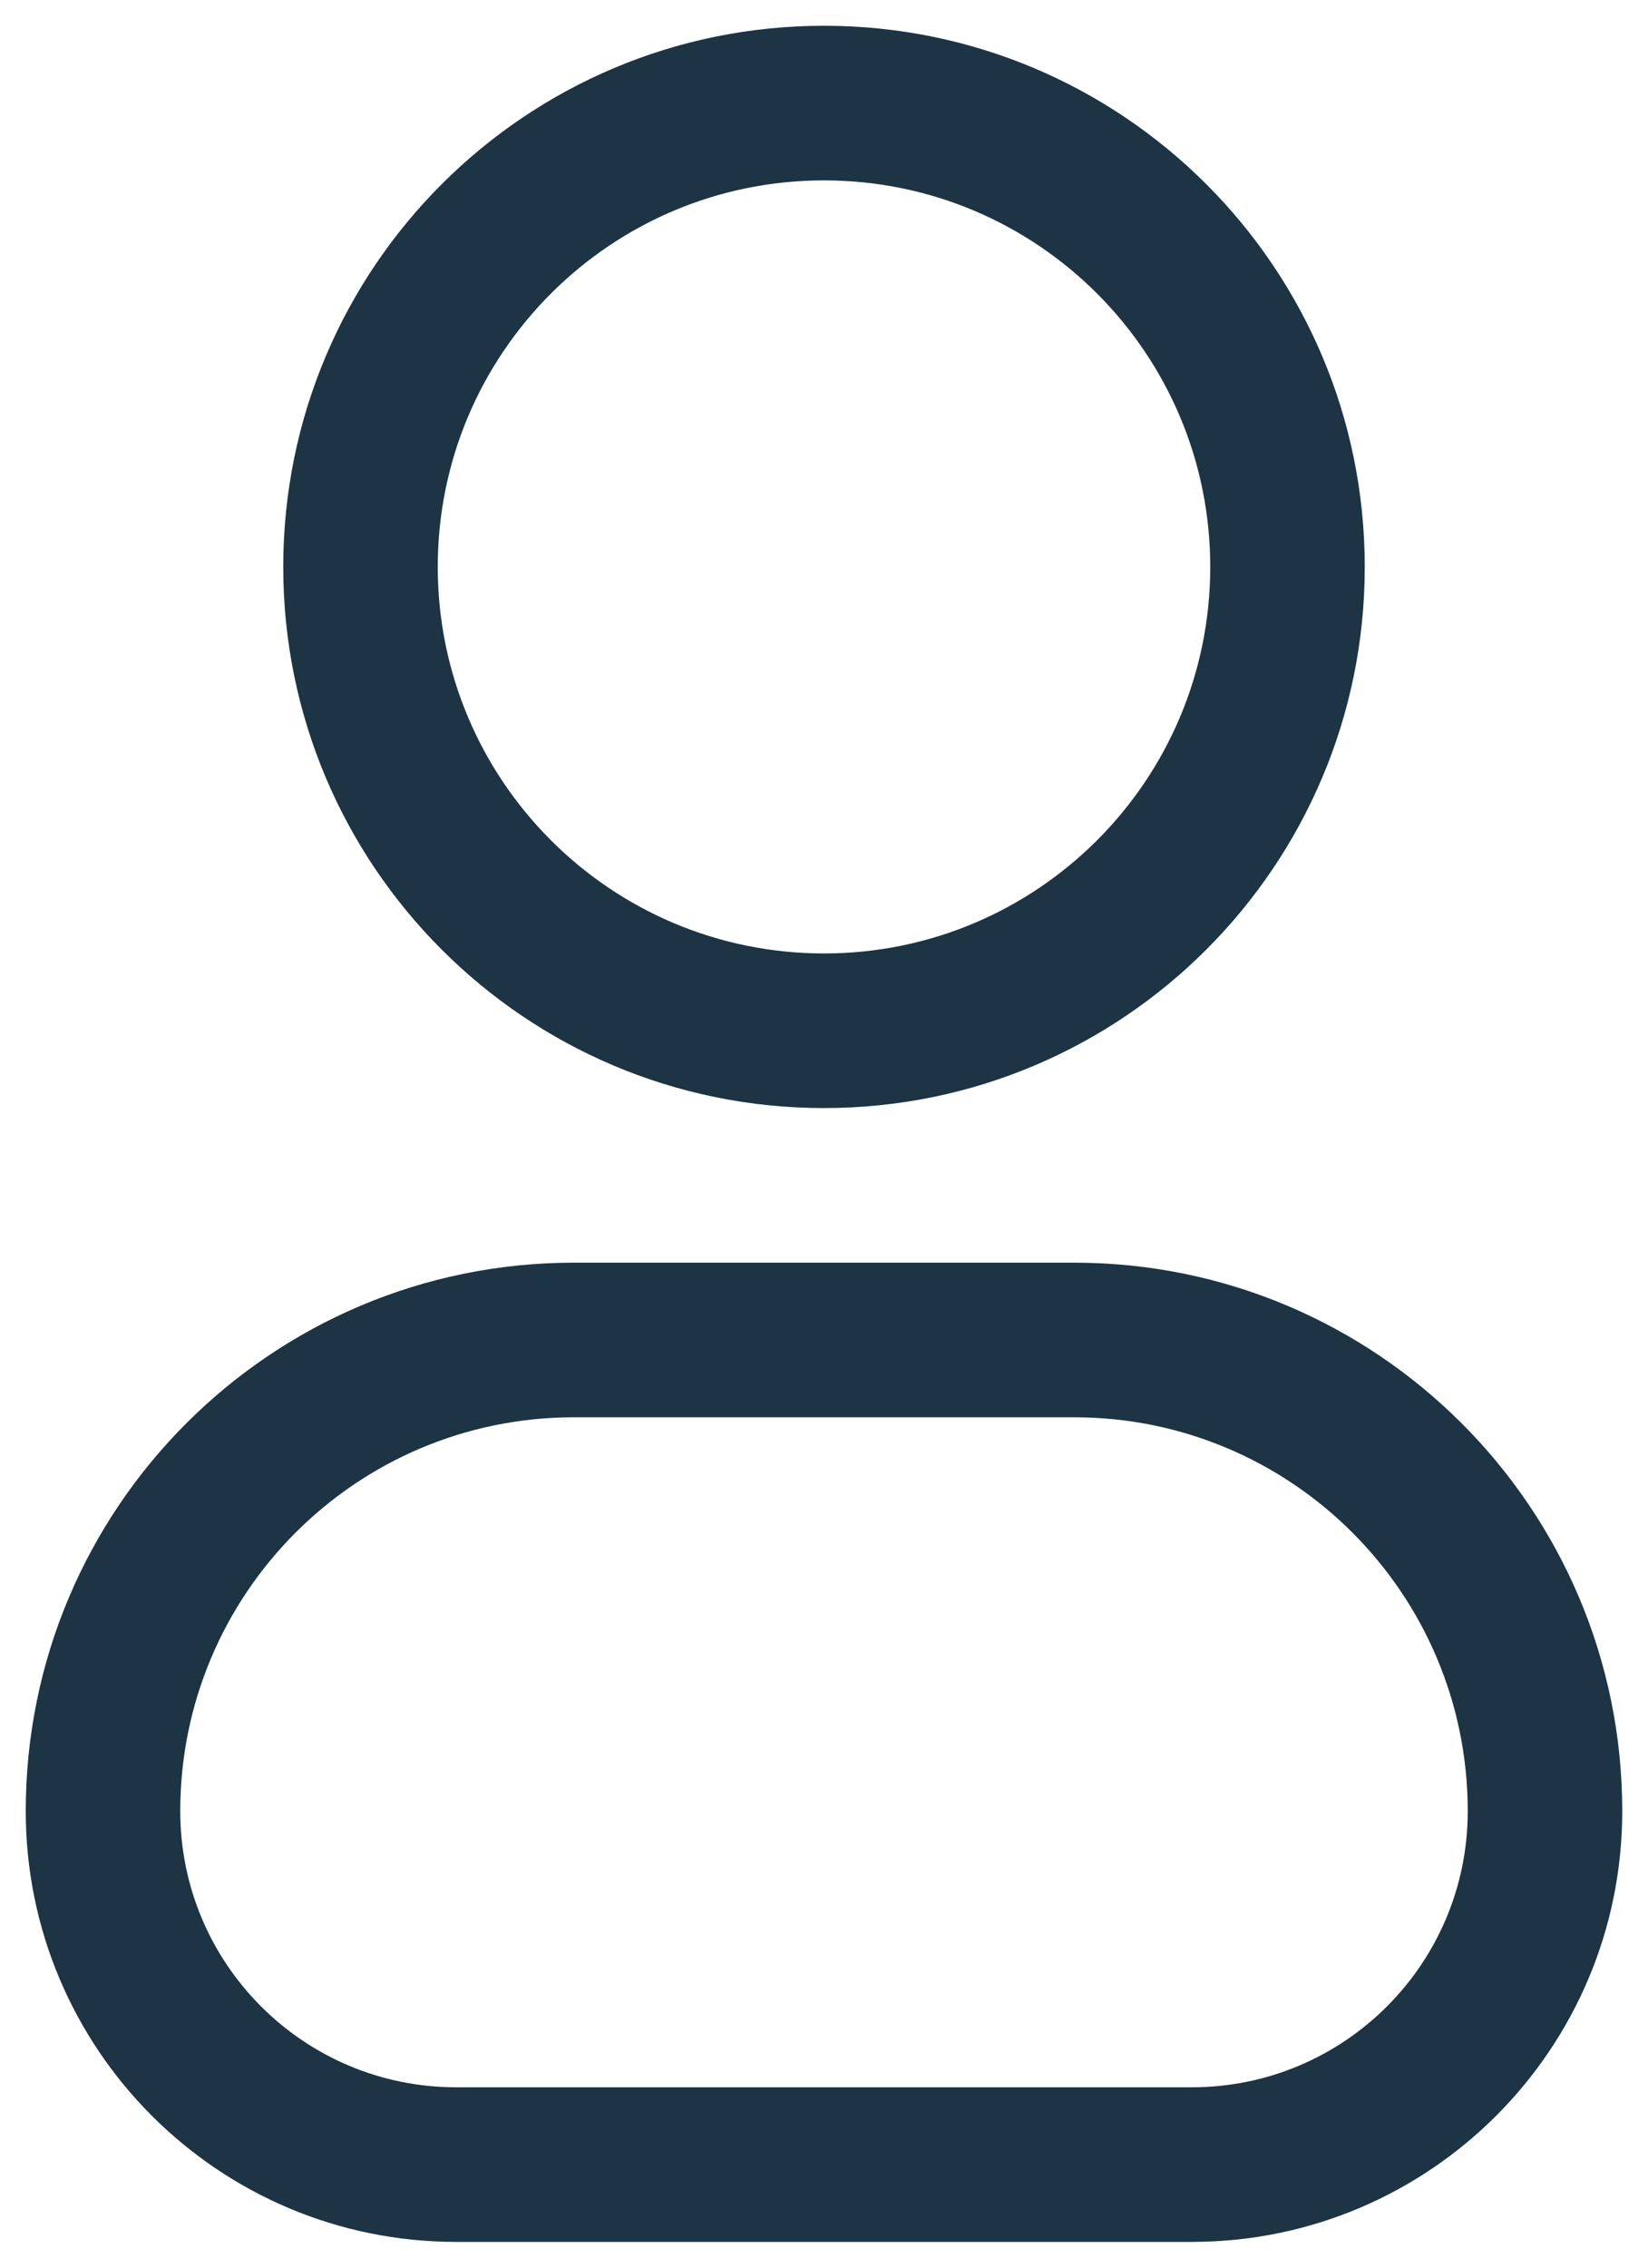
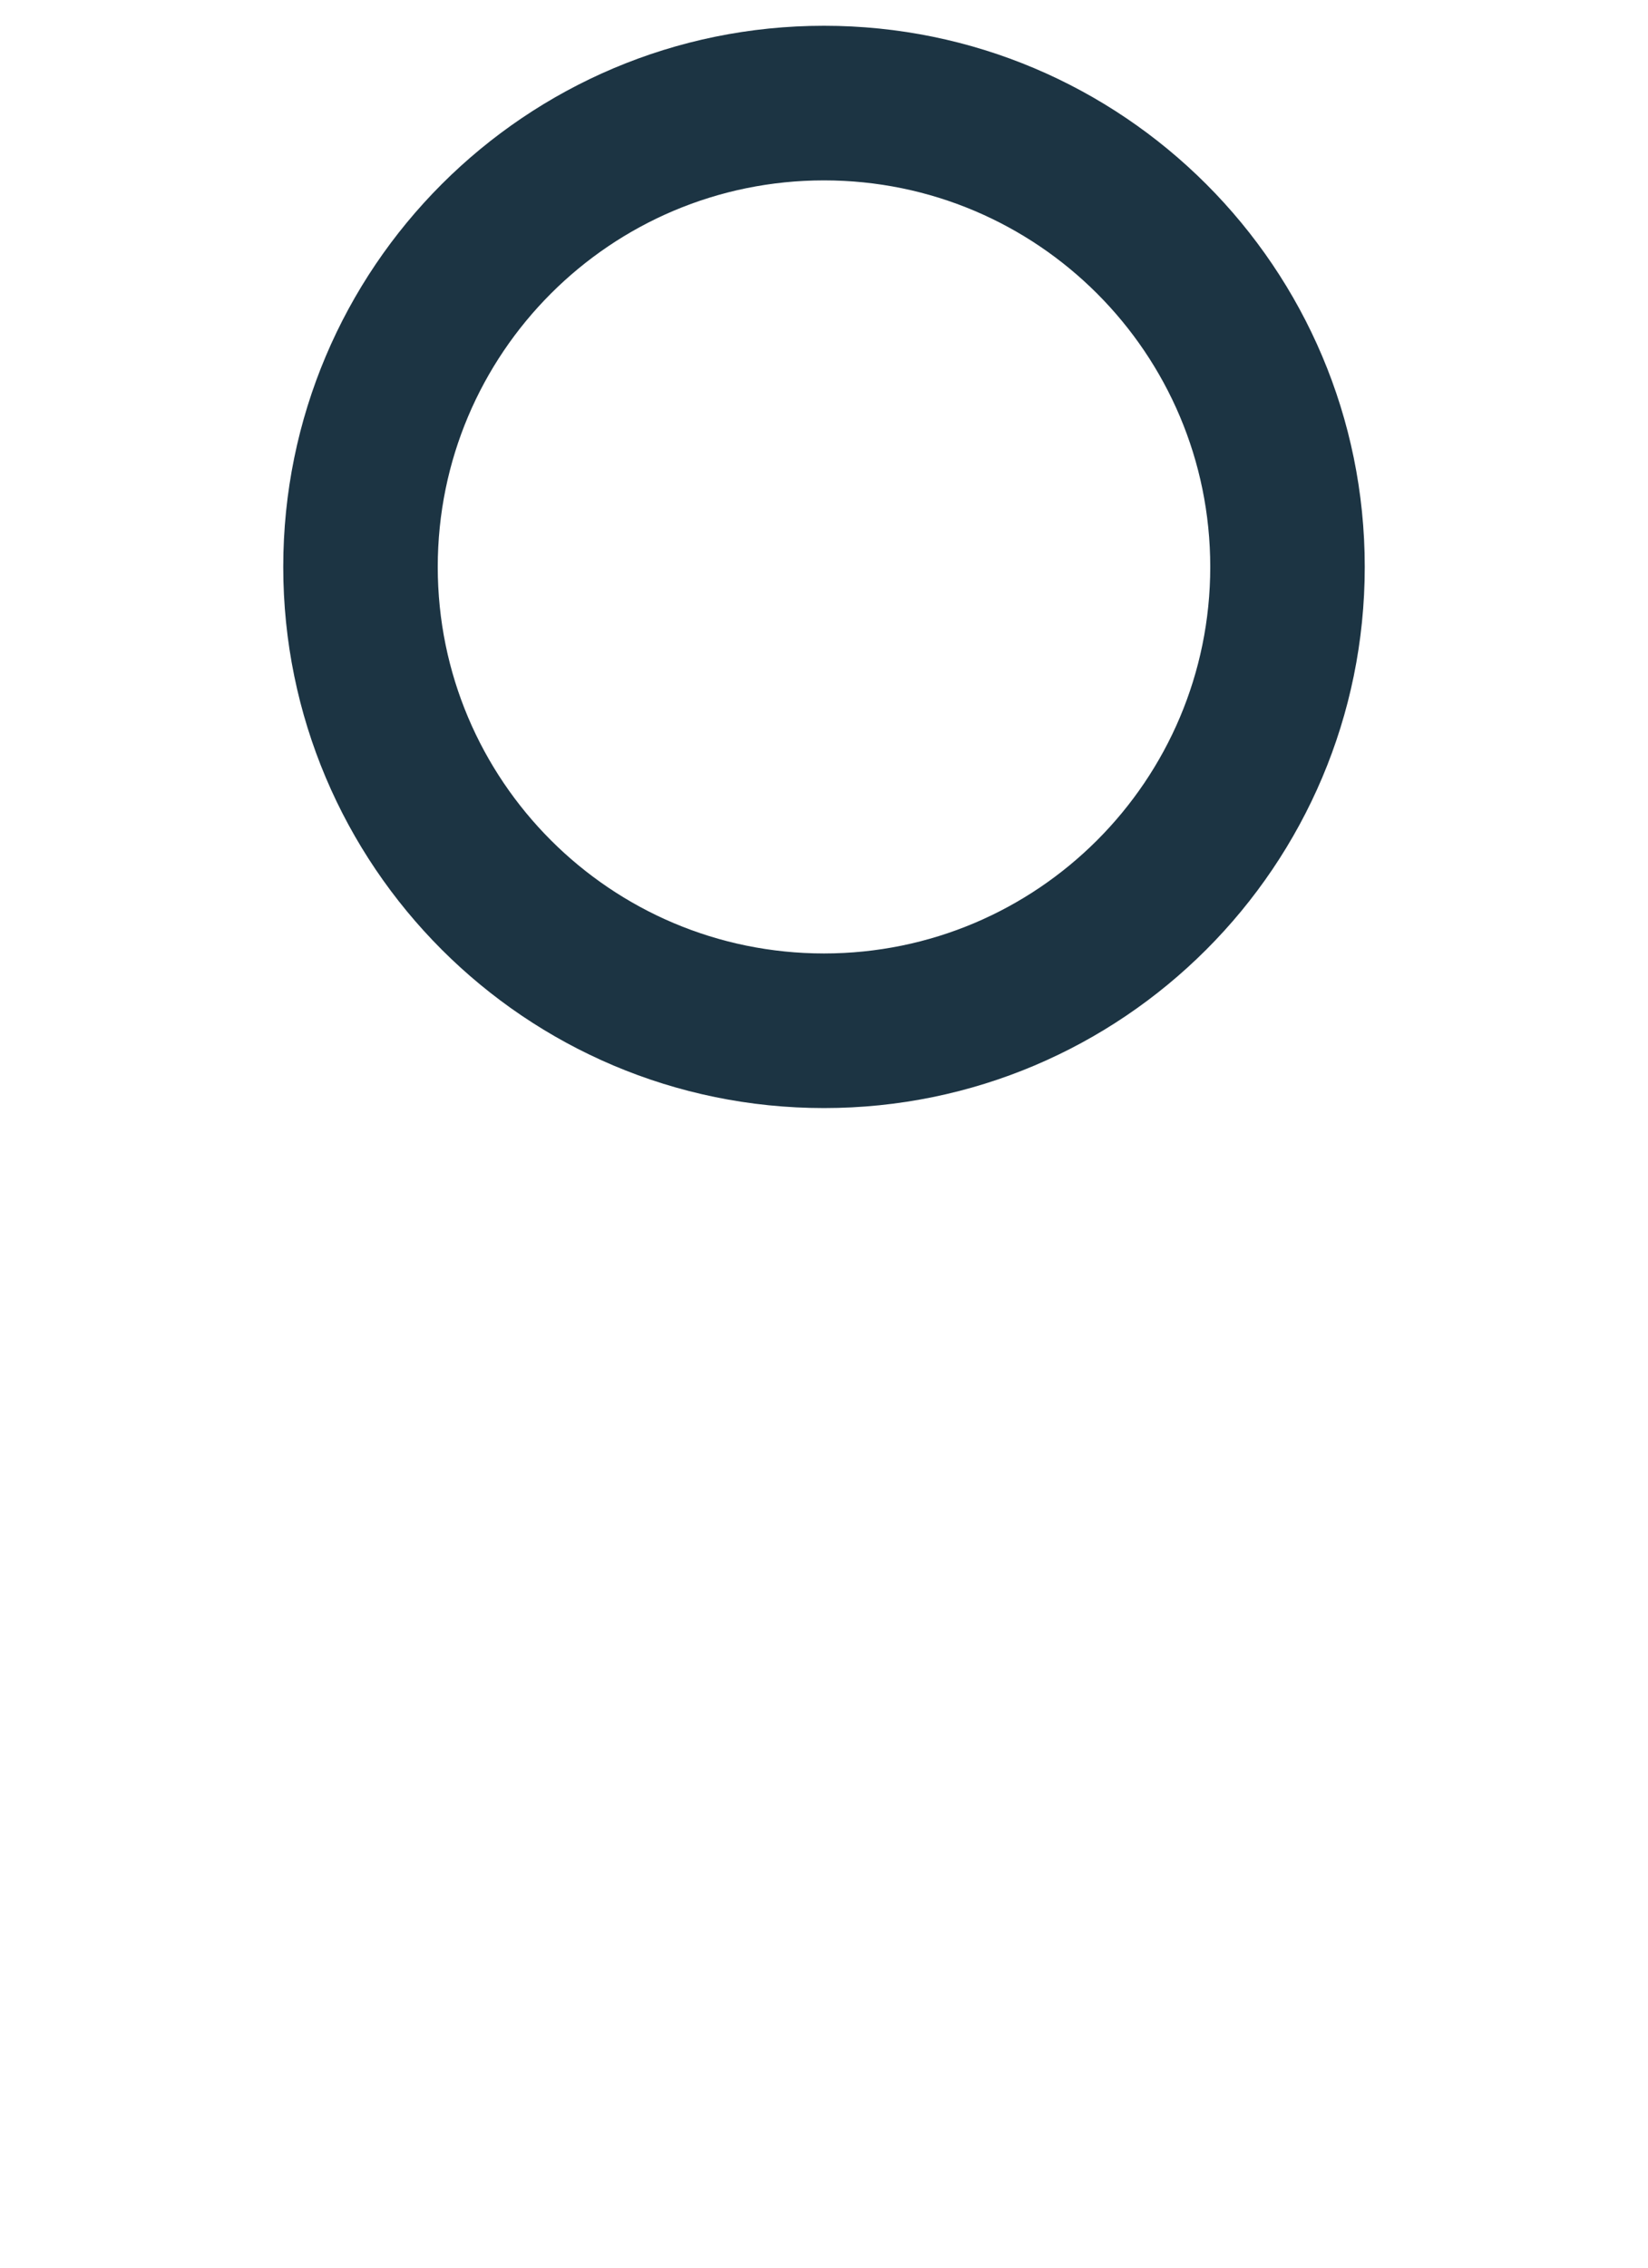
<svg xmlns="http://www.w3.org/2000/svg" width="16" height="22" viewBox="0 0 16 22" fill="none">
  <path fill-rule="evenodd" clip-rule="evenodd" d="M8 1.75C5.929 1.75 4.25 3.429 4.25 5.5C4.25 7.571 5.929 9.25 8 9.25C10.071 9.25 11.75 7.571 11.75 5.5C11.75 3.429 10.071 1.75 8 1.75ZM2.75 5.5C2.75 2.6 5.101 0.25 8 0.25C10.899 0.25 13.25 2.6 13.25 5.5C13.25 8.399 10.899 10.75 8 10.75C5.101 10.75 2.75 8.399 2.75 5.5Z" fill="#1C3443" />
-   <path fill-rule="evenodd" clip-rule="evenodd" d="M0.25 17.571C0.25 14.633 2.632 12.25 5.571 12.25H10.429C13.367 12.25 15.75 14.633 15.75 17.571C15.75 19.879 13.879 21.75 11.571 21.75H4.429C2.121 21.75 0.25 19.879 0.25 17.571ZM5.571 13.75C3.461 13.75 1.75 15.461 1.75 17.571C1.75 19.051 2.949 20.25 4.429 20.25H11.571C13.051 20.25 14.25 19.051 14.25 17.571C14.25 15.461 12.539 13.75 10.429 13.75H5.571Z" fill="#1C3443" />
</svg>